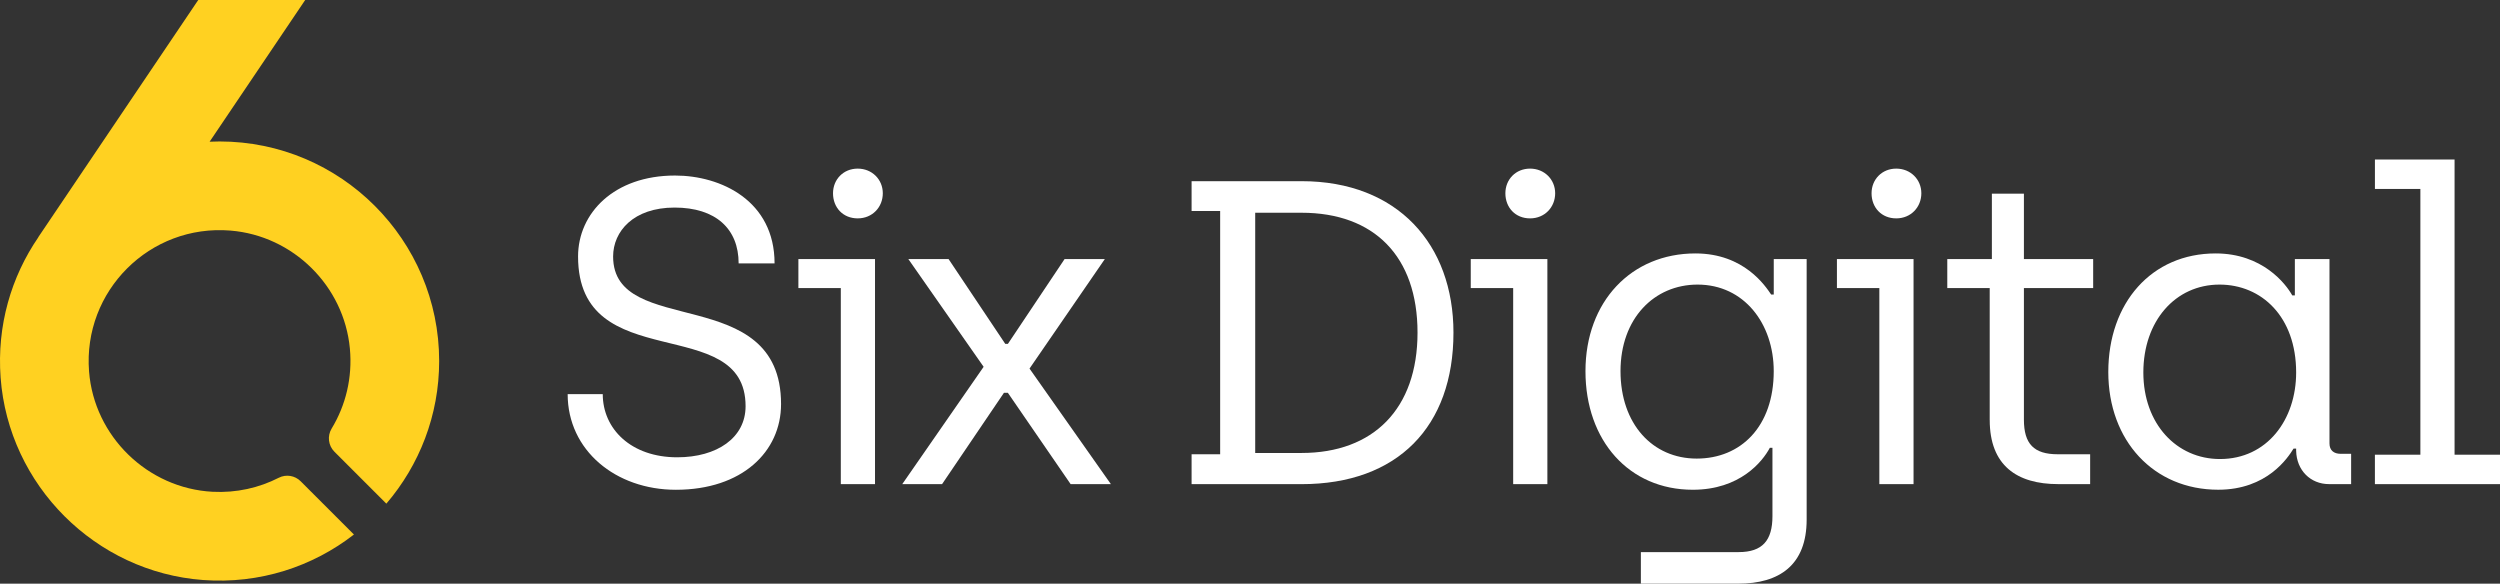
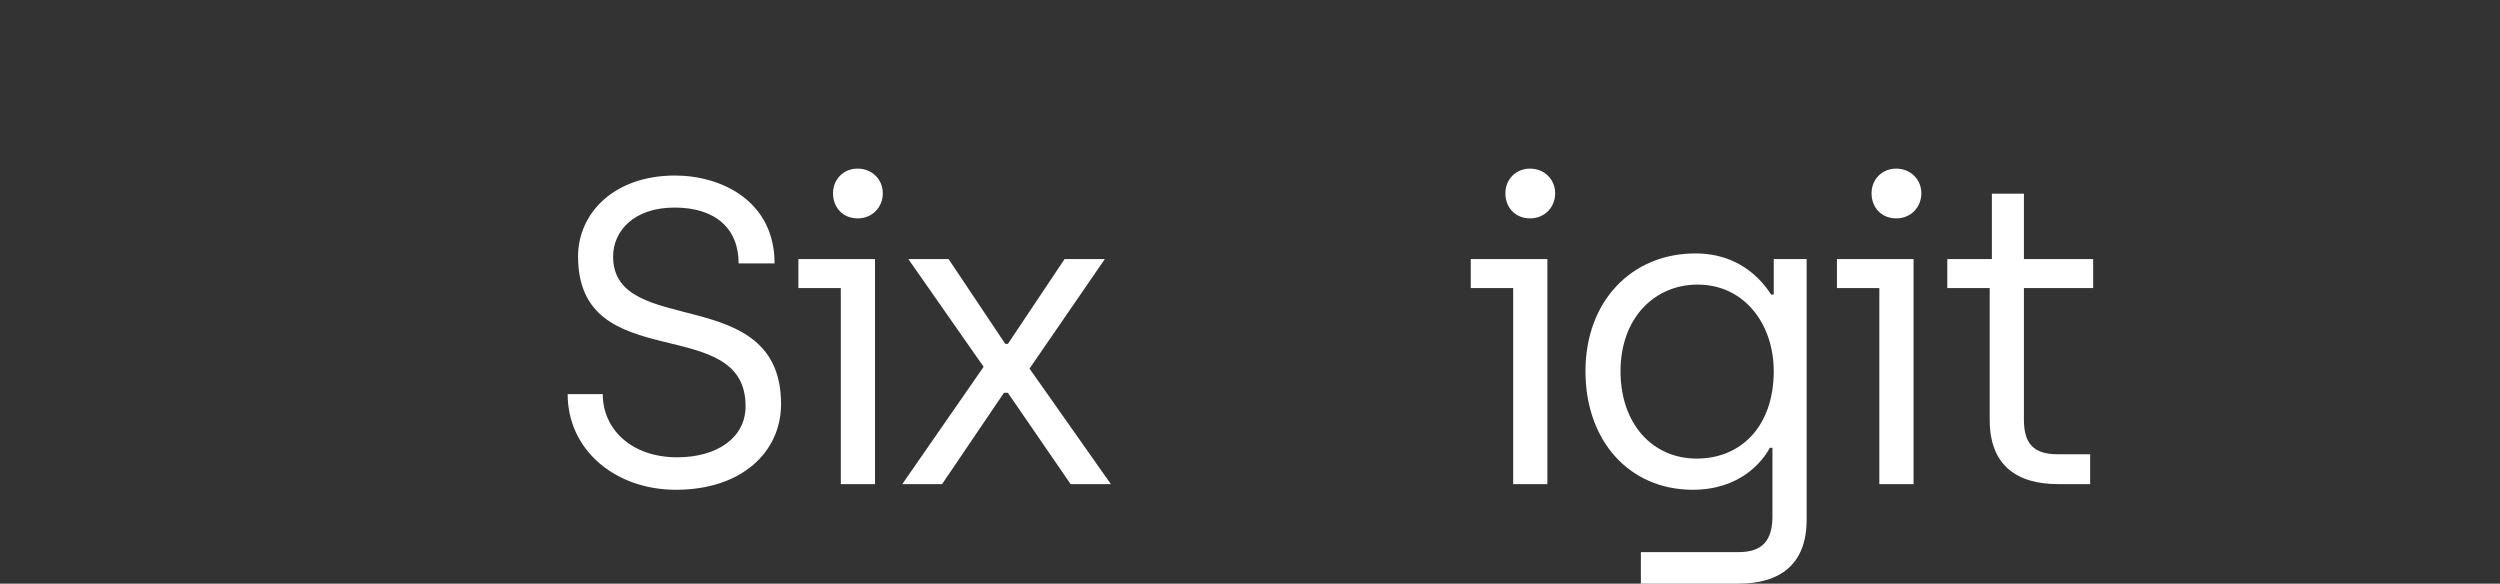
<svg xmlns="http://www.w3.org/2000/svg" id="Layer_2" viewBox="0 0 1184.07 276.45">
  <rect x="0" y="0" width="1184.07" height="276.45" fill="#333333" stroke="none" />
  <defs>
    <style>.cls-1{isolation:isolate;}.cls-2{fill:#ffd121;}.cls-3{fill:#fff;}</style>
  </defs>
  <g id="Layer_1-2">
-     <path class="cls-2" d="M183,238.53c15.57-18.19,25-41.77,25-67.53,0-57.35-46.65-104-104-104-1.58,0-3.15.05-4.72.12L144.55,0h-50.66L18.1,112.38l.04.02C5.33,131.1-1.54,154.17.29,178.87c3.78,50.96,44.91,92.07,95.87,95.84,26.97,1.99,51.96-6.4,71.47-21.54l-25.23-25.23c-2.73-2.74-6.92-3.42-10.37-1.66-9.34,4.76-20.02,7.23-31.33,6.64-30.77-1.61-56.11-26.23-58.52-56.95-2.99-38.17,28.81-69.89,67-66.76,29.67,2.43,53.76,26.22,56.53,55.86,1.3,13.93-2.04,27.02-8.65,37.93-2.13,3.52-1.58,8.04,1.33,10.95l24.58,24.58Z" />
    <g class="cls-1">
      <path class="cls-3" d="M268.88,186.66h16.6c0,16.6,13.53,29.93,35.26,29.93,18.86,0,32.39-9.23,32.39-24.19,0-44.9-79.34-13.53-79.34-70.93,0-20.5,17.02-38.33,45.92-38.33,21.73,0,47.15,11.89,47.15,41.62h-17.02c0-16.4-10.86-26.45-30.34-26.45s-29.11,11.28-29.11,23.17c0,39.16,79.54,11.89,79.54,69.9,0,22.55-18.45,40.59-49.82,40.59-28.5,0-51.25-18.66-51.25-45.31Z" />
      <path class="cls-3" d="M398.23,136.43h-20.09v-13.73h36.29v106.6h-16.2v-92.87ZM394.54,91.54c0-6.56,4.92-11.68,11.69-11.68s11.89,5.12,11.89,11.68-4.92,11.89-11.89,11.89-11.69-5.12-11.69-11.89Z" />
      <path class="cls-3" d="M465.88,173.74l-35.67-51.04h19.06l26.86,40.18h1.23l26.86-40.18h19.06l-35.67,51.87,38.54,54.73h-19.07l-29.73-43.26h-1.85l-29.31,43.26h-18.86l38.54-55.56Z" />
-       <path class="cls-3" d="M564.37,215.16h13.53v-115.21h-13.53v-14.14h52.07c45.51,0,71.96,29.93,71.96,71.75,0,44.48-26.45,71.75-71.96,71.75h-52.07v-14.14ZM616.44,214.54c34.03,0,54.94-20.91,54.94-56.99s-20.5-56.79-54.94-56.79h-21.94v113.78h21.94Z" />
      <path class="cls-3" d="M716.68,136.43h-20.09v-13.73h36.29v106.6h-16.2v-92.87ZM712.99,91.54c0-6.56,4.92-11.68,11.69-11.68s11.89,5.12,11.89,11.68-4.92,11.89-11.89,11.89-11.69-5.12-11.69-11.89Z" />
      <path class="cls-3" d="M777.16,261.49h46.33c11.27,0,15.99-5.54,15.99-17.02v-32.39h-1.23c-3.49,6.56-14.15,19.88-36.49,19.88-30.14,0-50.84-23.17-50.84-56.17s21.73-55.76,52.07-55.76c23.17,0,33.21,15.58,35.88,19.47h1.23v-16.81h15.58v123.41c0,21.53-12.92,30.34-32.39,30.34h-46.13v-14.96ZM840.09,175.79c0-22.34-13.94-41-36.08-41-20.5,0-36.49,15.99-36.49,41s15.17,41.41,36.08,41.41,36.49-15.17,36.49-41.41Z" />
      <path class="cls-3" d="M890.11,136.43h-20.09v-13.73h36.29v106.6h-16.2v-92.87ZM886.42,91.54c0-6.56,4.92-11.68,11.69-11.68s11.89,5.12,11.89,11.68-4.92,11.89-11.89,11.89-11.69-5.12-11.69-11.89Z" />
      <path class="cls-3" d="M942.38,198.96v-62.53h-20.09v-13.73h21.12v-30.96h15.17v30.96h32.8v13.73h-32.8v62.32c0,11.48,4.71,16.4,15.99,16.4h15.38v14.14h-15.17c-19.47,0-32.39-8.81-32.39-30.34Z" />
-       <path class="cls-3" d="M998.55,176.2c0-32.8,20.5-56.17,50.84-56.17,22.14,0,33.21,14.35,36.29,19.88h1.23v-17.22h16.4v87.33c0,3.28,2.05,4.92,5.33,4.92h4.92v14.35h-10.46c-8.81,0-15.38-6.56-15.58-15.79v-1.03h-1.23c-2.67,4.31-12.5,19.48-35.67,19.48-30.54,0-52.07-23.17-52.07-55.76ZM1087.52,176.41c0-26.45-16.4-41.62-36.29-41.62-20.91,0-36.08,17.22-36.08,41.62s15.79,41,36.29,41c22.35,0,36.08-18.66,36.08-41Z" />
-       <path class="cls-3" d="M1124.83,215.36h21.53v-125.87h-21.53v-13.94h37.72v139.81h21.52v13.94h-59.25v-13.94Z" />
    </g>
  </g>
</svg>